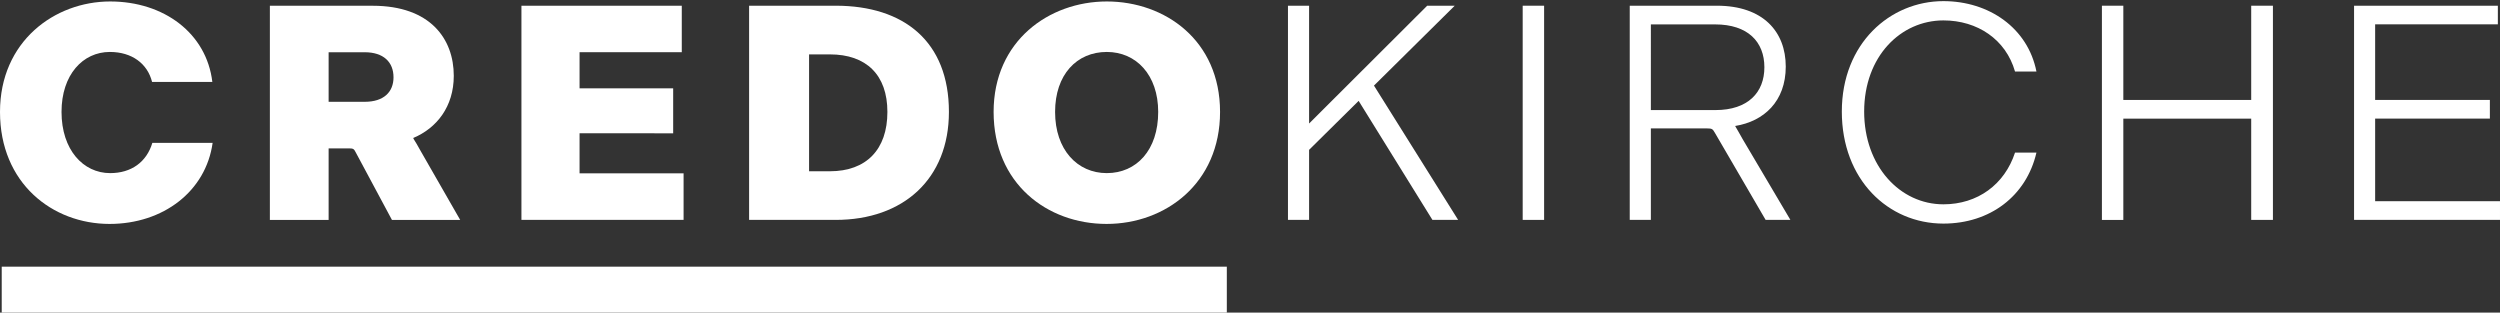
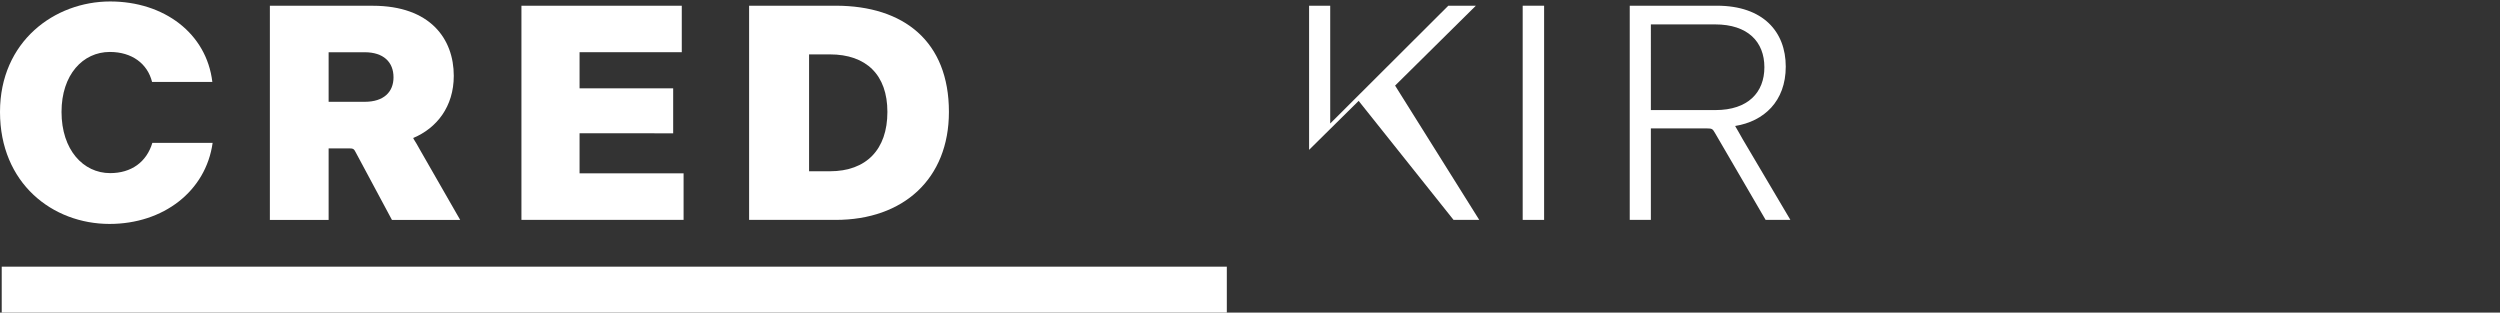
<svg xmlns="http://www.w3.org/2000/svg" version="1.1" id="Ebene_1" x="0px" y="0px" viewBox="0 0 595.28 74.43" style="enable-background:new 0 0 595.28 74.43;" xml:space="preserve">
  <rect x="0" y="0" width="595.28" height="74.43" fill="#333333" stroke="none" />
  <style type="text/css">
	.st0{fill:#FFFFFF;}
</style>
  <g>
    <g>
      <path class="st0" d="M0,26.65C0,9.82,13.04,0.35,26.23,0.35c12.82,0,22.95,7.58,24.33,19.16H36.21    c-1.09-4.37-4.81-7.14-10.05-7.14c-6.41,0-11.51,5.39-11.51,14.28c0,9.03,5.17,14.57,11.58,14.57c5.03,0,8.67-2.62,10.05-7.21    h14.35c-1.6,11.51-11.73,19.31-24.55,19.31C12.46,53.31,0,43.62,0,26.65z" />
      <path class="st0" d="M78.25,35.32v17.05H64.26v-51h24.48c13.77,0,19.31,7.94,19.31,16.68c0,7.36-4.08,12.46-9.62,14.79v0.15    c0.58,0.87,0.87,1.46,1.75,2.99l9.4,16.39H93.33l-8.67-16.17c-0.36-0.73-0.58-0.87-1.53-0.87H78.25z M78.25,24.24h8.6    c4.52,0,6.85-2.33,6.85-5.83c0-3.64-2.4-5.97-6.85-5.97h-8.6V24.24z" />
      <path class="st0" d="M162.77,52.36h-38.61v-51h38.18v11.07H138v8.6h22.29v10.71H138v9.54h24.77V52.36z" />
      <path class="st0" d="M178.37,1.36h20.62c16.25,0,26.96,8.52,26.96,25.28c0,15.96-10.86,25.72-26.96,25.72h-20.62V1.36z     M197.6,40.78c8.67,0,13.7-5.17,13.7-14.13c0-8.82-5.03-13.7-13.7-13.7h-4.95v27.83H197.6z" />
-       <path class="st0" d="M236.59,26.65c0-16.9,13.19-26.3,26.96-26.3c13.84,0,26.96,9.25,26.96,26.3c0,16.98-12.97,26.67-27.03,26.67    C249.33,53.31,236.59,43.69,236.59,26.65z M275.78,26.65c0-8.82-5.25-14.28-12.24-14.28c-7.14,0-12.31,5.39-12.31,14.28    c0,9.03,5.32,14.57,12.31,14.57C270.61,41.22,275.78,35.75,275.78,26.65z" />
-       <path class="st0" d="M323.51,24.02l-11.8,11.66v16.68h-5.03v-51h5.03v28.05l28.12-28.05h6.56l-19.23,19.02l20.04,31.98h-6.12    L323.51,24.02z" />
+       <path class="st0" d="M323.51,24.02l-11.8,11.66v16.68v-51h5.03v28.05l28.12-28.05h6.56l-19.23,19.02l20.04,31.98h-6.12    L323.51,24.02z" />
      <path class="st0" d="M362.57,1.36h5.1v51h-5.1V1.36z" />
      <path class="st0" d="M393.09,30.58v21.78h-5.03v-51h20.76c11,0,16.39,6.19,16.39,14.5c0,8.31-5.25,13.04-12.02,14.13v0.07    c0.58,1.02,0.95,1.6,1.75,3.06l11.37,19.23h-5.9L408.32,31.6c-0.51-0.88-0.66-1.02-1.82-1.02H393.09z M393.09,26.21h15.37    c7.8,0,11.66-4.23,11.66-10.2c0-6.05-3.93-10.2-11.73-10.2h-15.3V26.21z" />
-       <path class="st0" d="M438.56,26.57c0-16.25,11.51-26.3,24.19-26.3c10.86,0,20.11,6.41,22.15,16.76h-5.1    c-2.19-7.65-8.96-12.17-17.05-12.17c-10.13,0-18.87,8.52-18.87,21.71c0,12.97,8.52,22.08,18.87,22.08    c8.16,0,14.57-4.74,17.05-12.31h5.1c-2.4,10.35-11.07,16.9-22.15,16.9C449.56,53.24,438.56,42.75,438.56,26.57z" />
-       <path class="st0" d="M500.49,1.36h5.1v22.44h30.45V1.36h5.17v51h-5.17V28.25h-30.45v24.12h-5.1V1.36z" />
-       <path class="st0" d="M595.28,52.36h-34.75v-51h34.24v4.44h-29.22v18h27.32v4.44h-27.32v19.67h29.73V52.36z" />
    </g>
    <rect x="0.41" y="63.5" class="st0" width="291.71" height="10.93" />
  </g>
</svg>